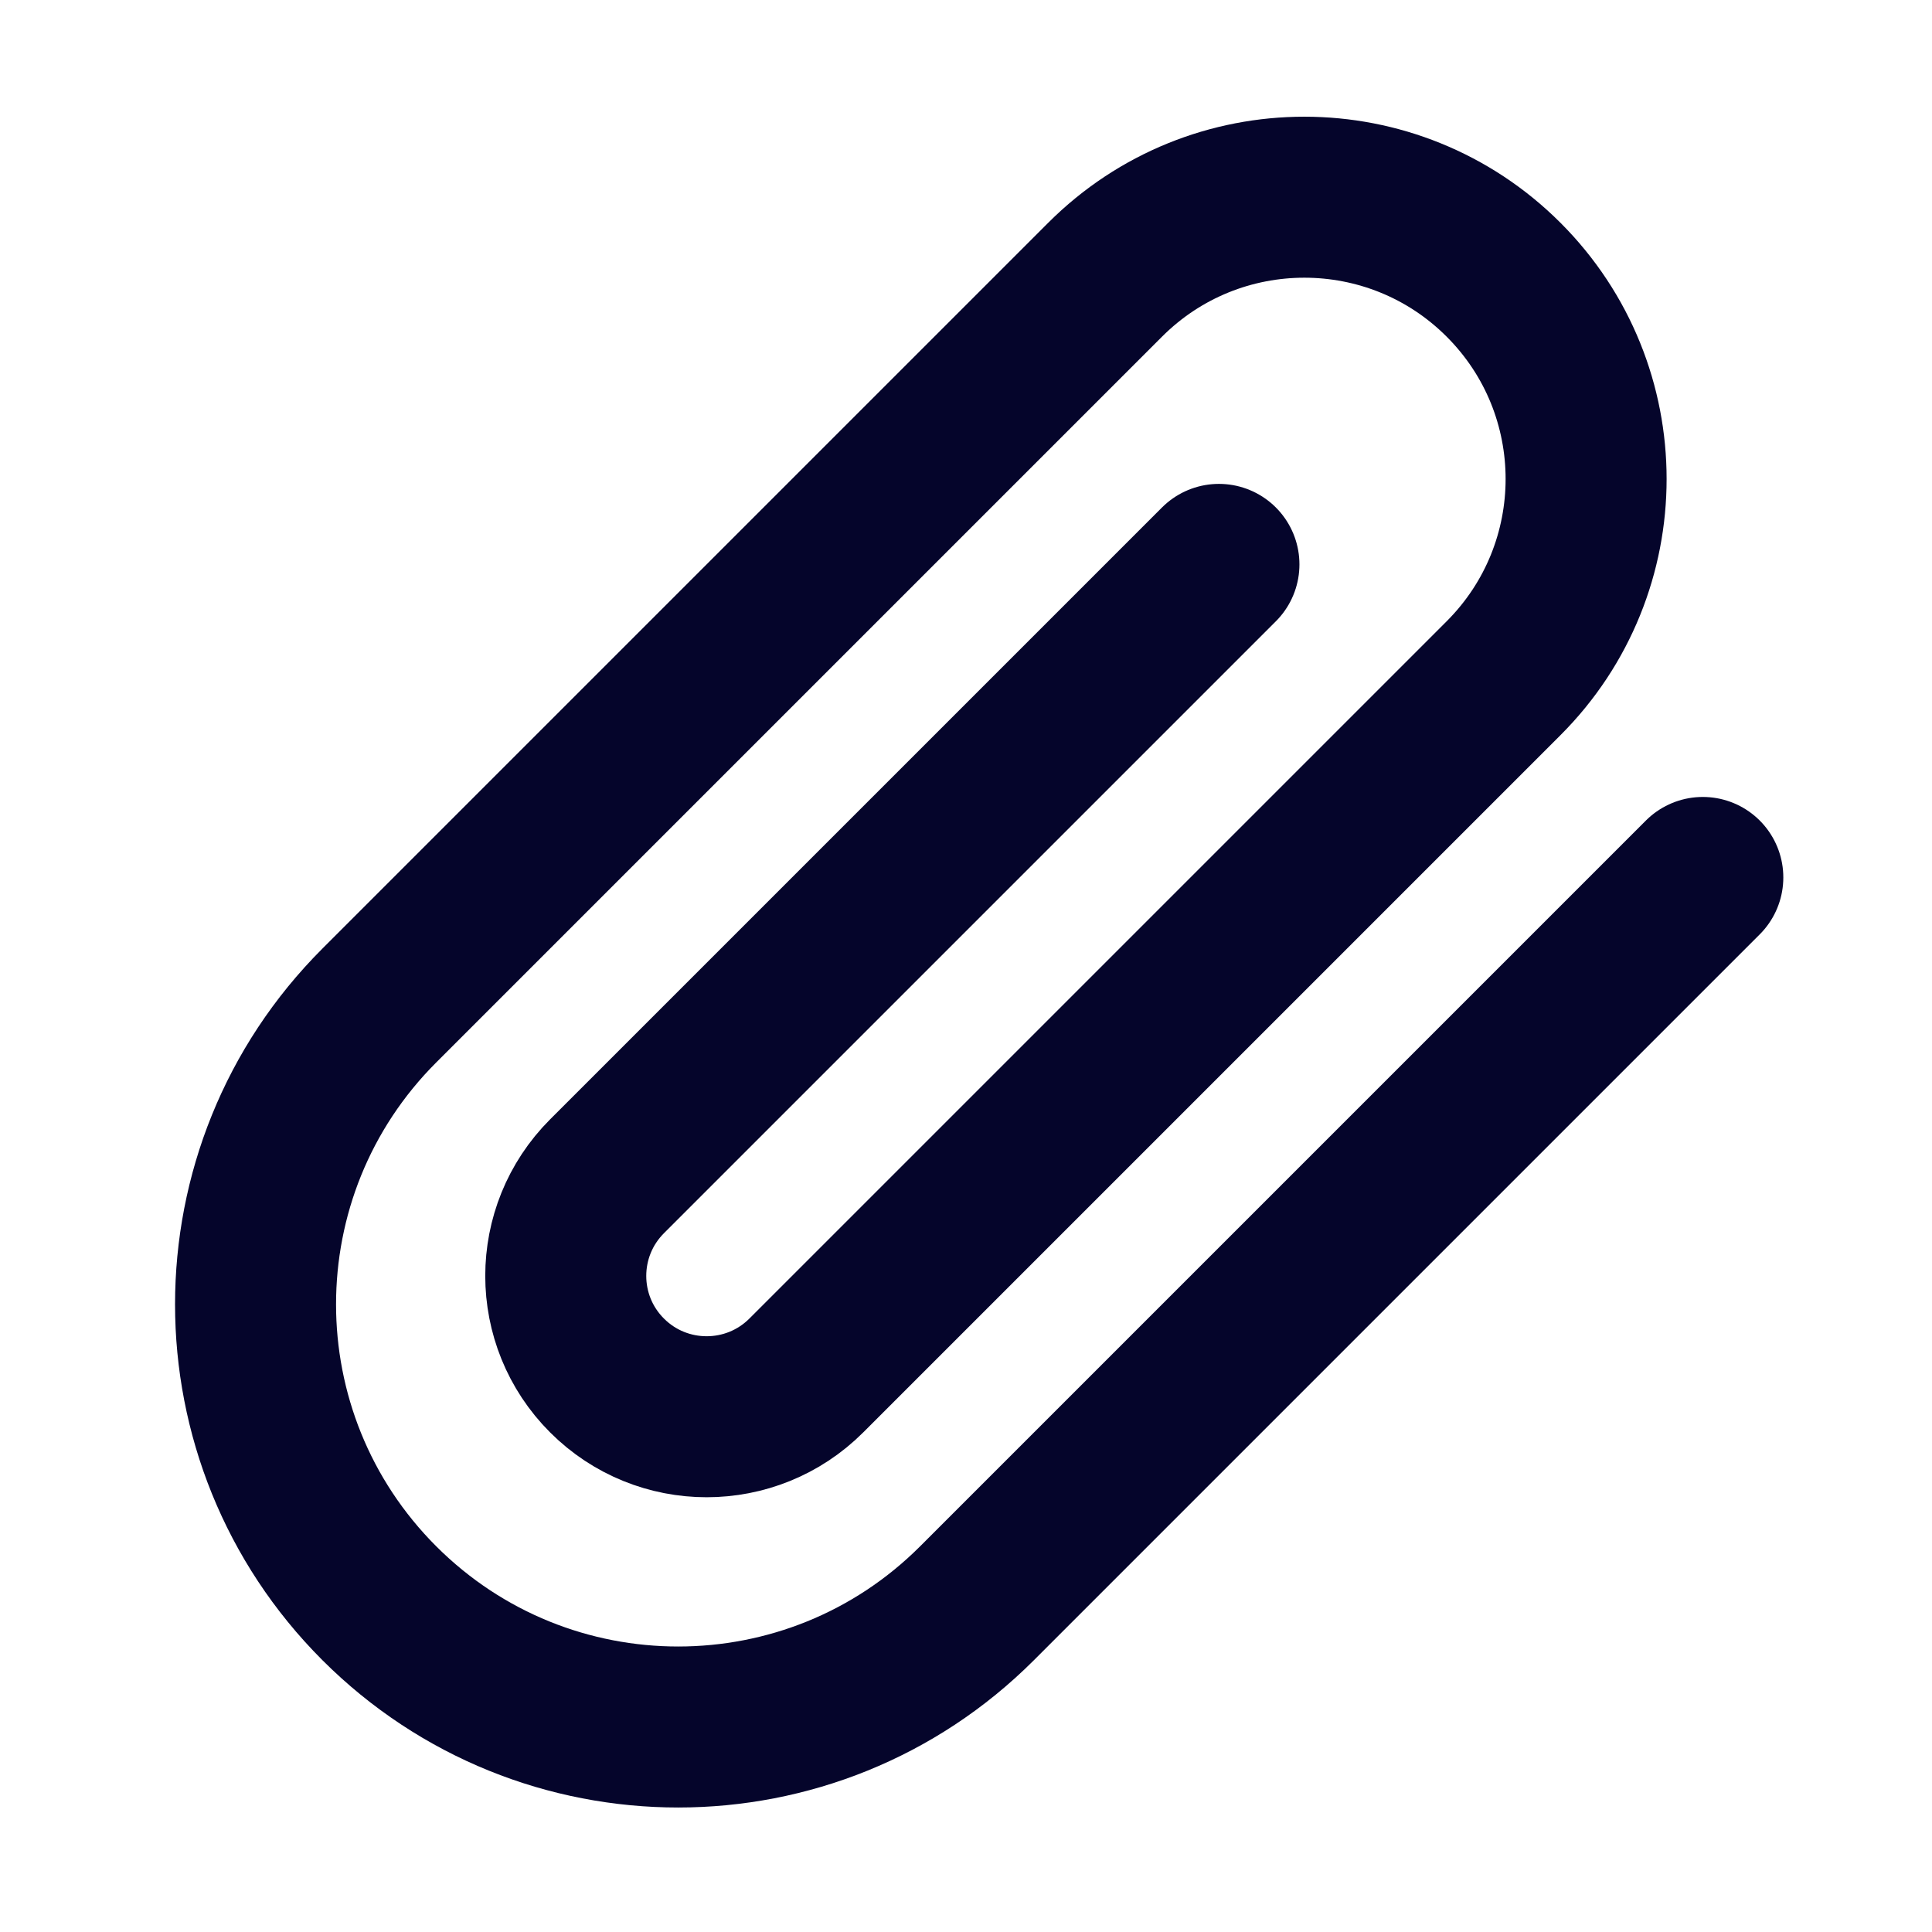
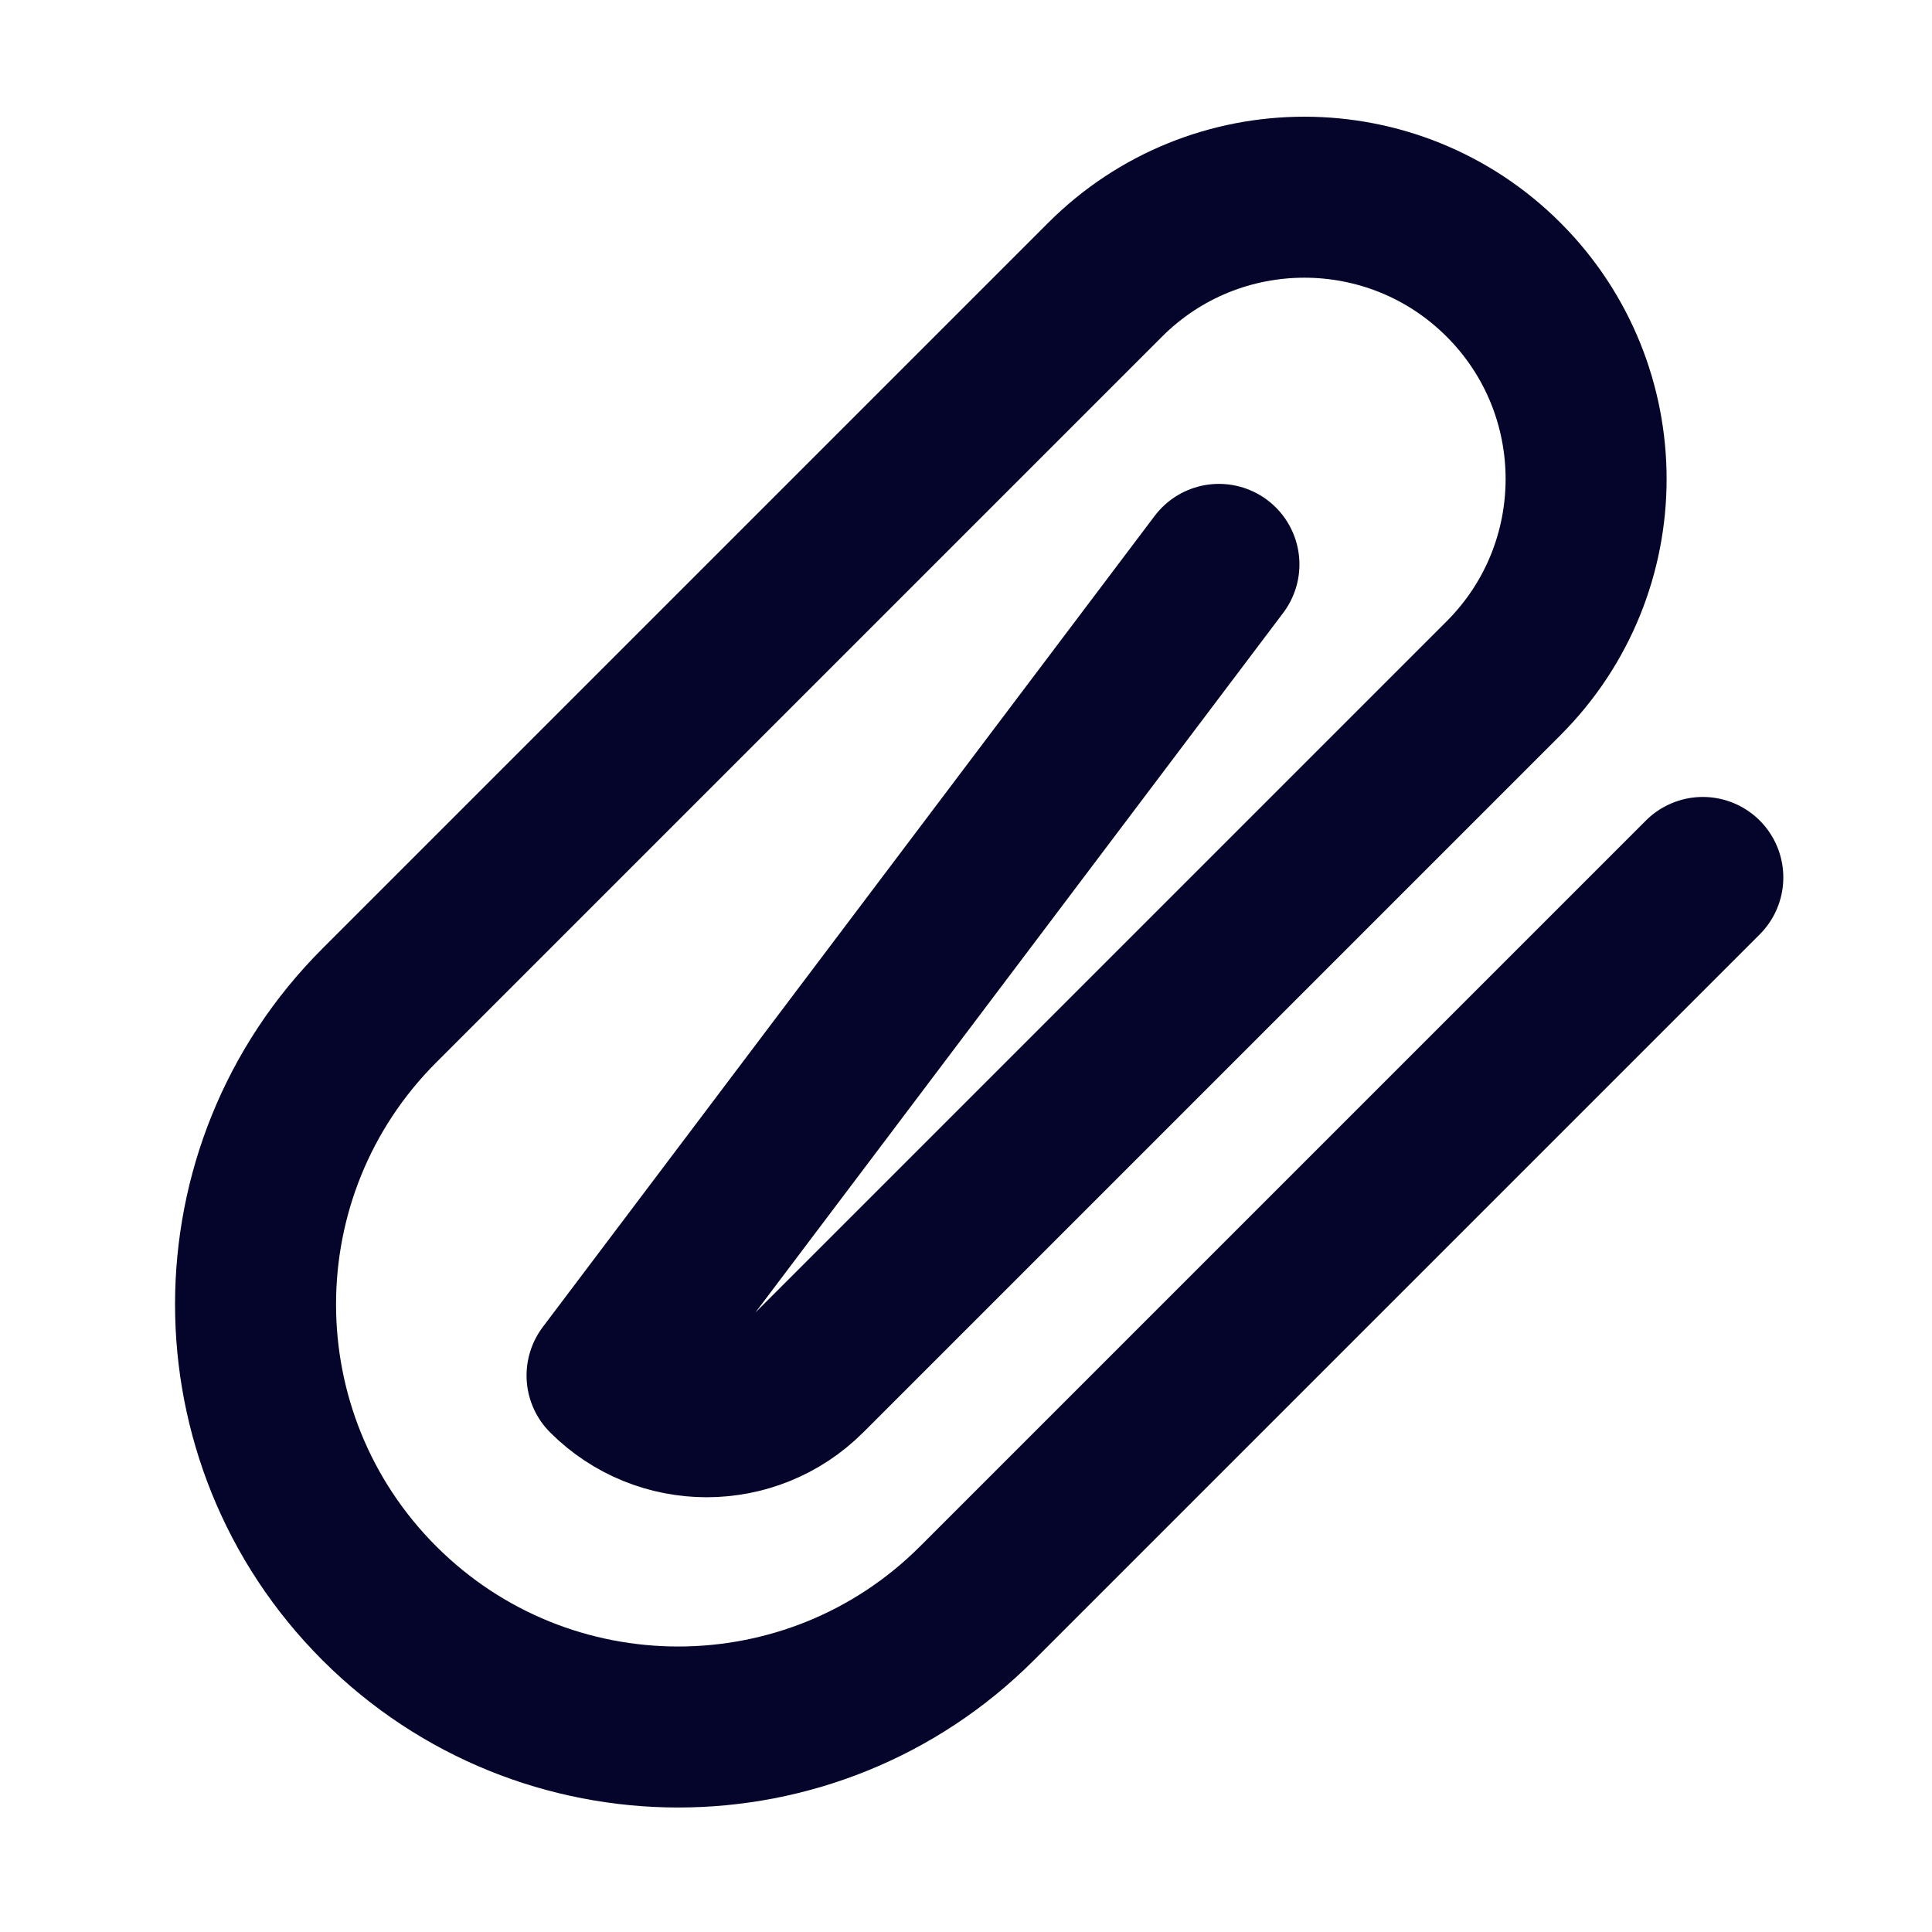
<svg xmlns="http://www.w3.org/2000/svg" width="24" height="24" viewBox="0 0 24 24" fill="none">
-   <path d="M21.153 10.9L12.137 19.916C10.087 21.966 6.763 21.966 4.712 19.916C2.662 17.865 2.662 14.541 4.712 12.491L13.728 3.475C15.095 2.108 17.311 2.108 18.678 3.475C20.045 4.842 20.045 7.058 18.678 8.425L10.016 17.087C9.332 17.77 8.224 17.77 7.541 17.087C6.857 16.404 6.857 15.296 7.541 14.612L15.142 7.011" stroke="#05052B" stroke-width="2" stroke-linecap="round" stroke-linejoin="round" />
+   <path d="M21.153 10.9L12.137 19.916C10.087 21.966 6.763 21.966 4.712 19.916C2.662 17.865 2.662 14.541 4.712 12.491L13.728 3.475C15.095 2.108 17.311 2.108 18.678 3.475C20.045 4.842 20.045 7.058 18.678 8.425L10.016 17.087C9.332 17.77 8.224 17.77 7.541 17.087L15.142 7.011" stroke="#05052B" stroke-width="2" stroke-linecap="round" stroke-linejoin="round" />
</svg>